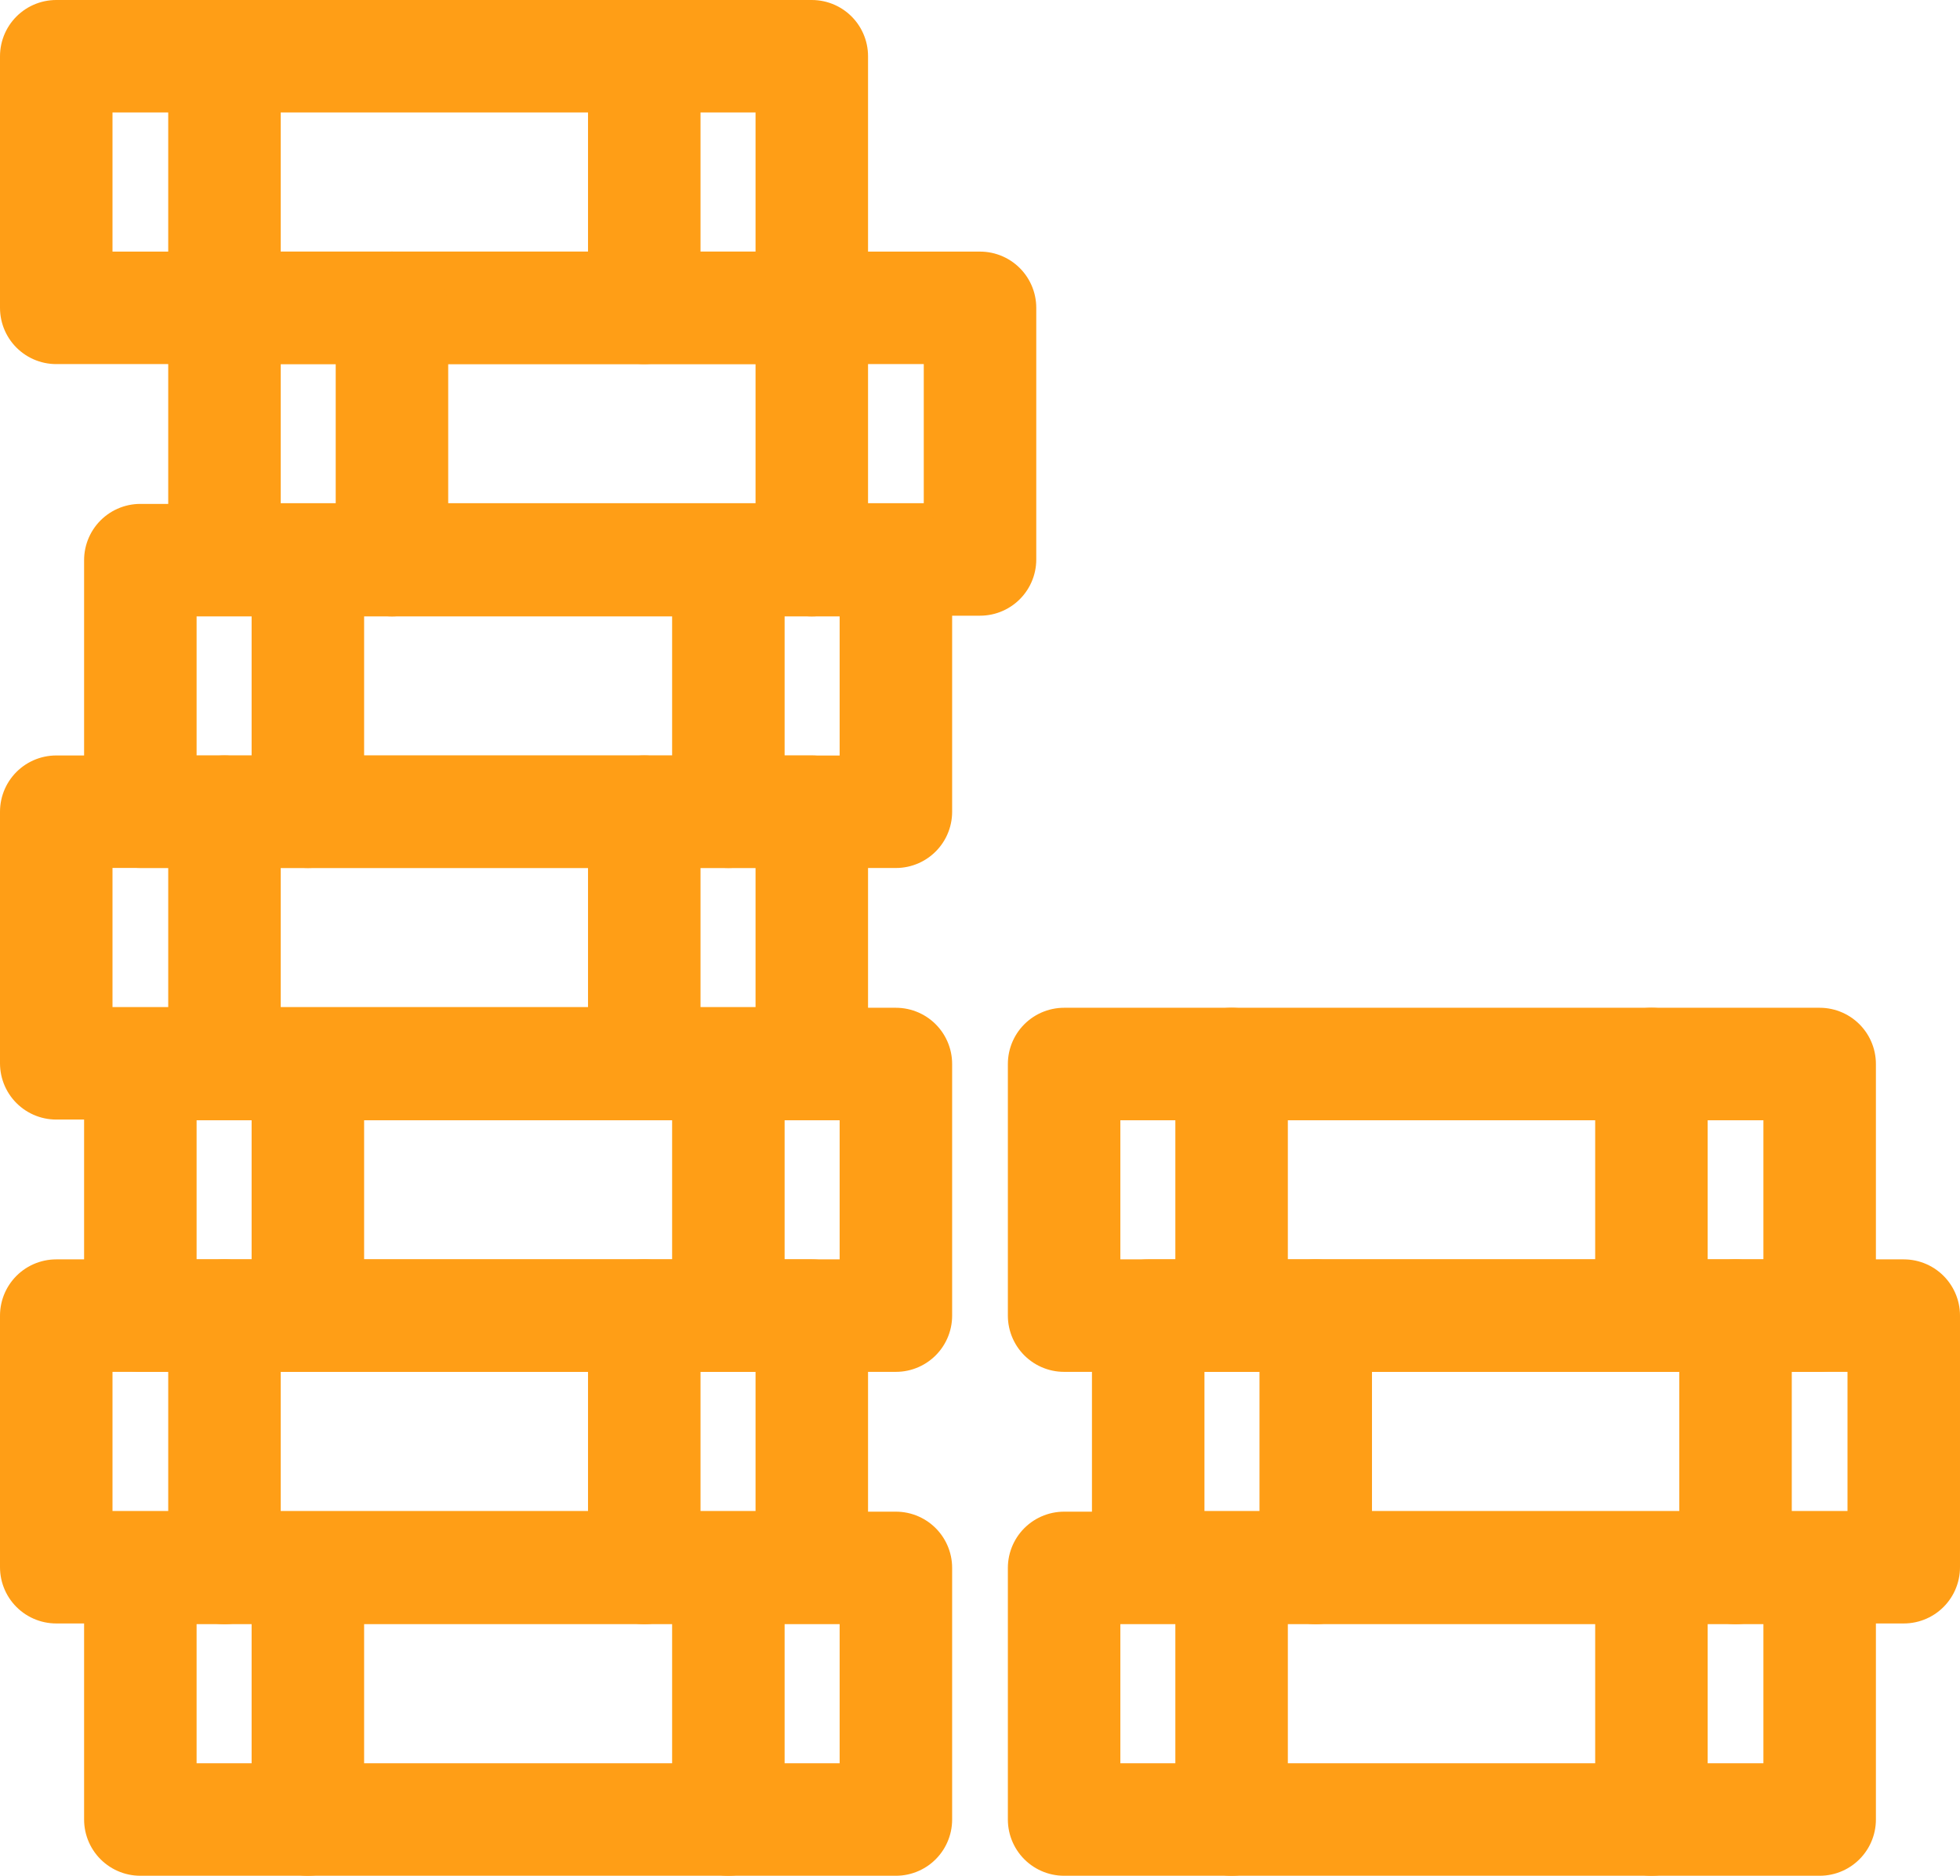
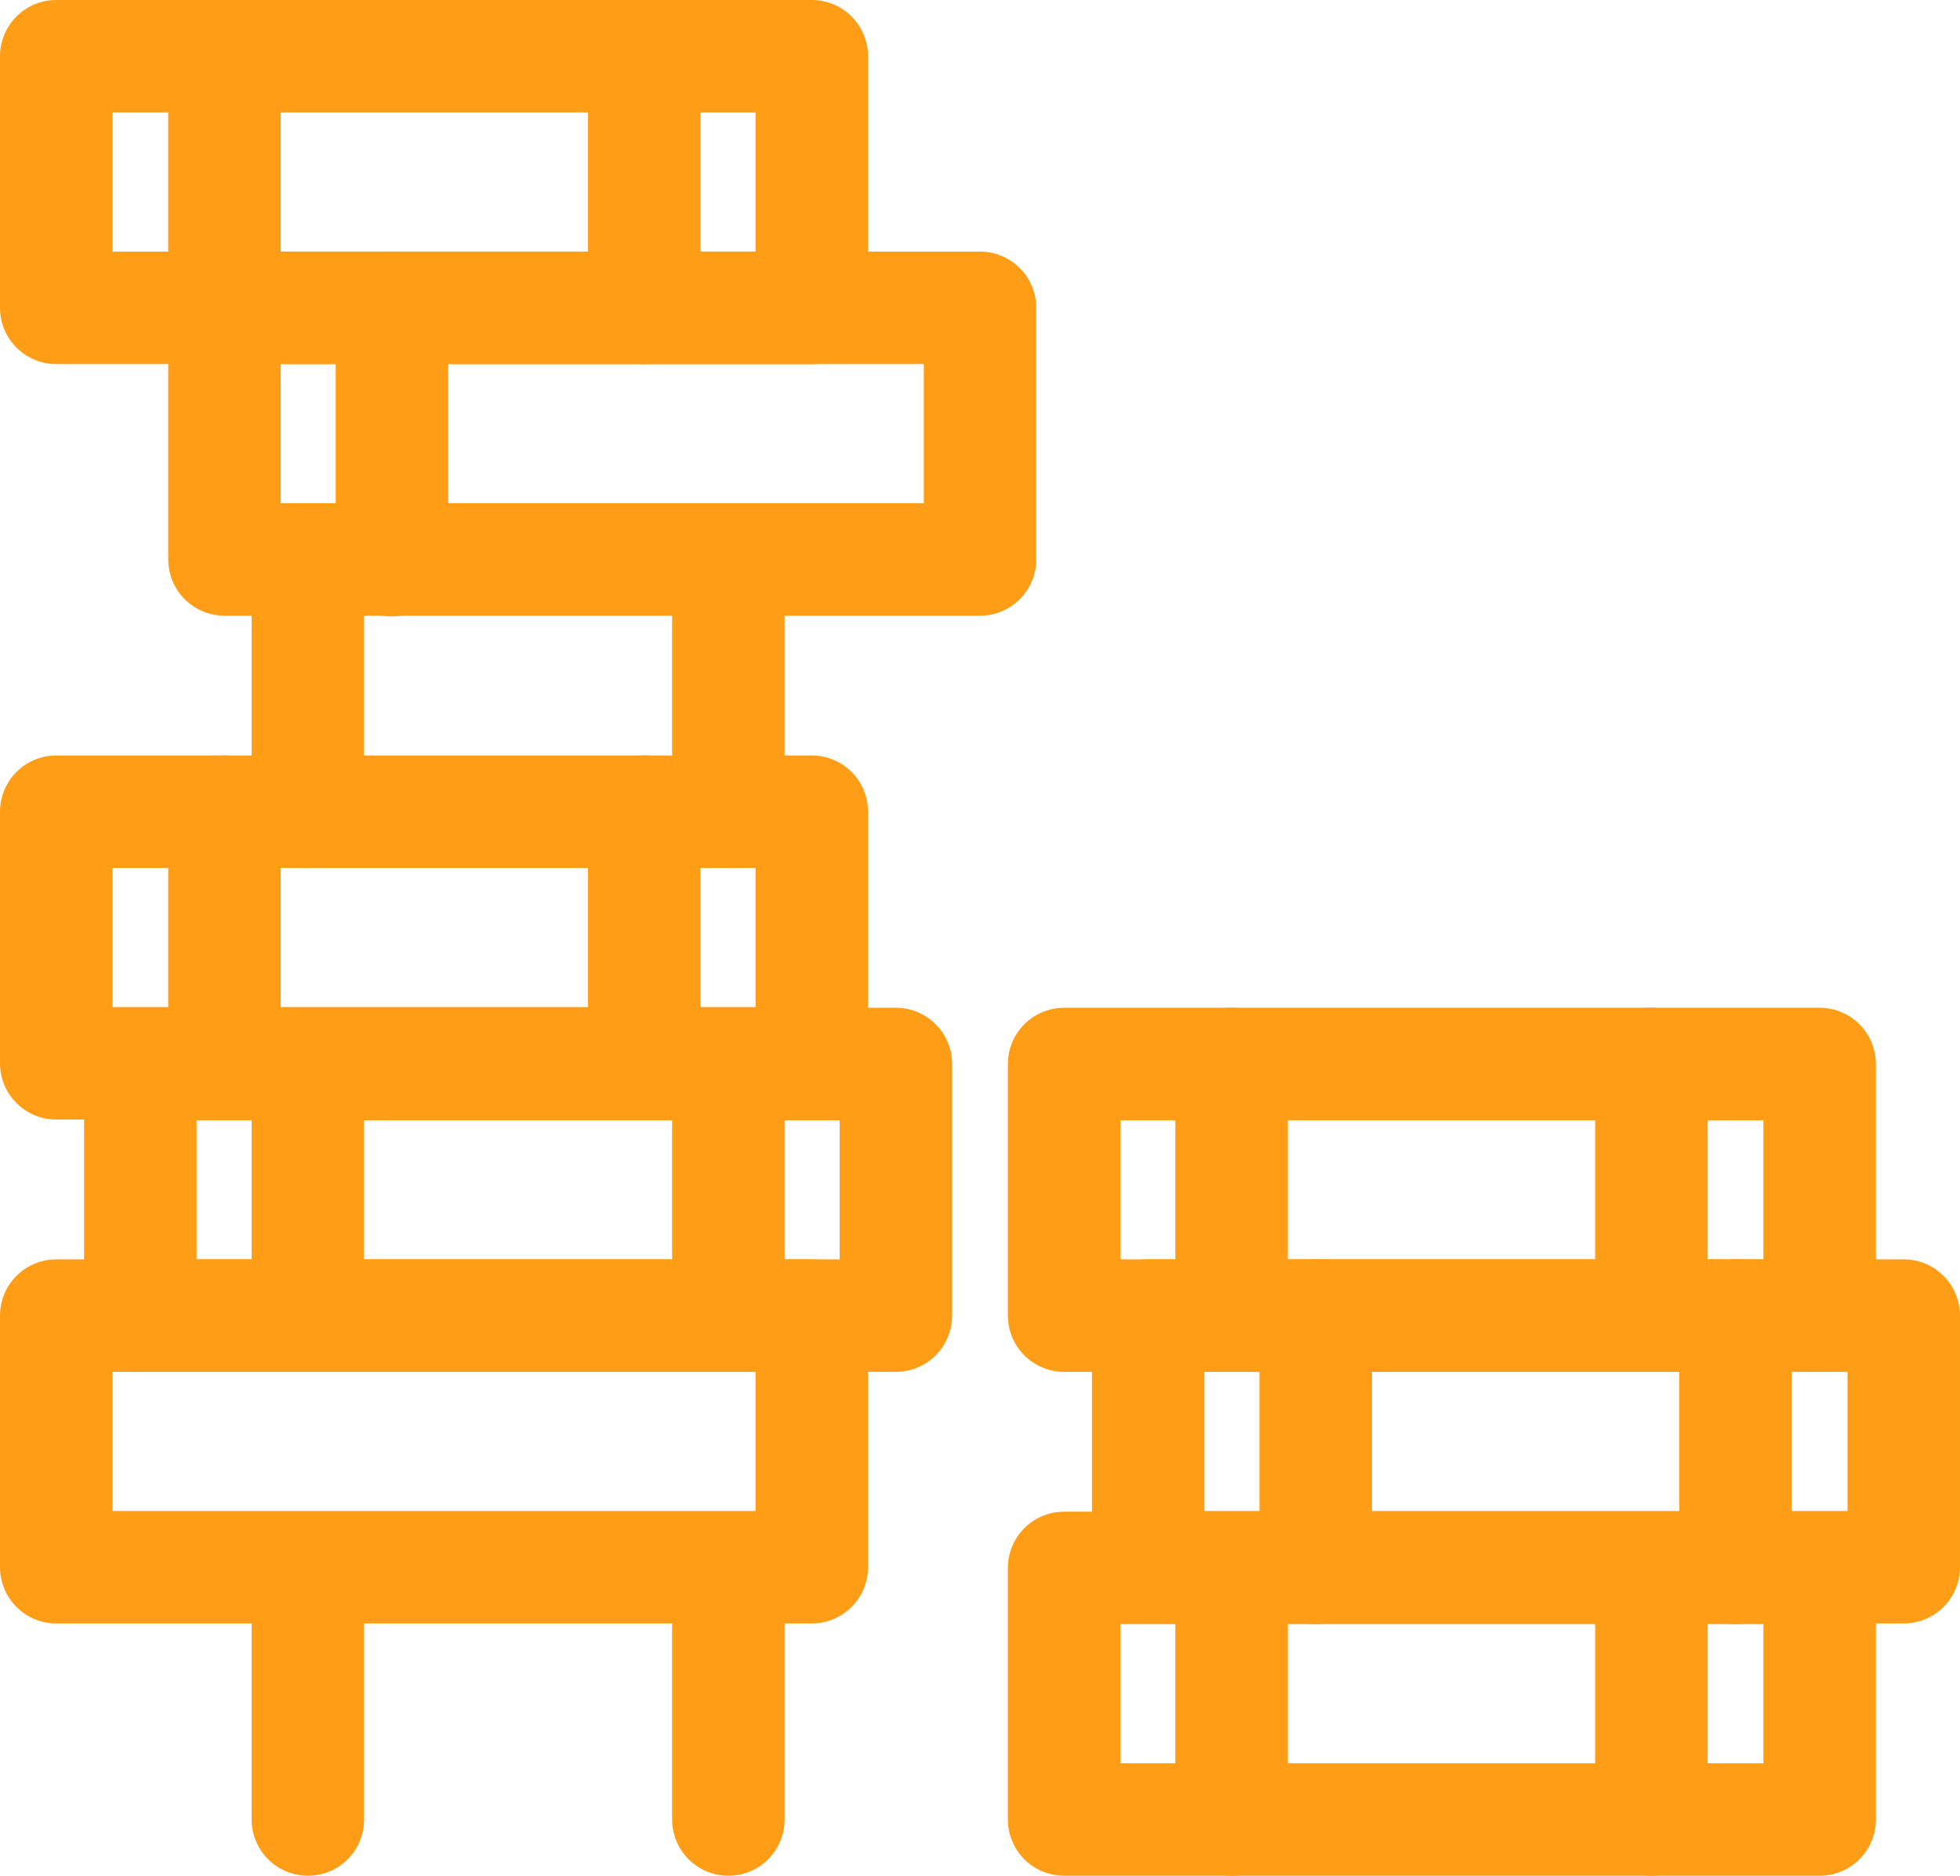
<svg xmlns="http://www.w3.org/2000/svg" width="55.751" height="53.357" viewBox="0 0 55.751 53.357">
  <g id="Presidio_Simple_Icon_Library" data-name="Presidio Simple Icon Library" transform="translate(1.6 1.6)">
    <g id="Group_19991" data-name="Group 19991" transform="translate(0 0)">
      <rect id="Rectangle_24178" data-name="Rectangle 24178" width="21.491" height="7.157" fill="none" stroke="#ff9e16" stroke-linecap="round" stroke-linejoin="round" stroke-width="3.2" />
      <line id="Line_7950" data-name="Line 7950" y2="7.157" transform="translate(16.726)" fill="none" stroke="#ff9e16" stroke-linecap="round" stroke-linejoin="round" stroke-width="3.2" />
      <line id="Line_7951" data-name="Line 7951" y2="7.157" transform="translate(4.785)" fill="none" stroke="#ff9e16" stroke-linecap="round" stroke-linejoin="round" stroke-width="3.2" />
      <rect id="Rectangle_24179" data-name="Rectangle 24179" width="21.491" height="7.157" transform="translate(4.785 7.157)" fill="none" stroke="#ff9e16" stroke-linecap="round" stroke-linejoin="round" stroke-width="3.2" />
-       <line id="Line_7952" data-name="Line 7952" y2="7.177" transform="translate(21.491 7.157)" fill="none" stroke="#ff9e16" stroke-linecap="round" stroke-linejoin="round" stroke-width="3.2" />
      <line id="Line_7953" data-name="Line 7953" y2="7.177" transform="translate(9.549 7.157)" fill="none" stroke="#ff9e16" stroke-linecap="round" stroke-linejoin="round" stroke-width="3.2" />
-       <rect id="Rectangle_24180" data-name="Rectangle 24180" width="21.491" height="7.157" transform="translate(2.392 14.334)" fill="none" stroke="#ff9e16" stroke-linecap="round" stroke-linejoin="round" stroke-width="3.2" />
      <line id="Line_7954" data-name="Line 7954" y2="7.157" transform="translate(19.118 14.334)" fill="none" stroke="#ff9e16" stroke-linecap="round" stroke-linejoin="round" stroke-width="3.2" />
      <line id="Line_7955" data-name="Line 7955" y2="7.157" transform="translate(7.157 14.334)" fill="none" stroke="#ff9e16" stroke-linecap="round" stroke-linejoin="round" stroke-width="3.2" />
      <rect id="Rectangle_24181" data-name="Rectangle 24181" width="21.491" height="7.157" transform="translate(0 21.49)" fill="none" stroke="#ff9e16" stroke-linecap="round" stroke-linejoin="round" stroke-width="3.2" />
      <line id="Line_7956" data-name="Line 7956" y2="7.177" transform="translate(16.726 21.49)" fill="none" stroke="#ff9e16" stroke-linecap="round" stroke-linejoin="round" stroke-width="3.2" />
      <line id="Line_7957" data-name="Line 7957" y2="7.177" transform="translate(4.785 21.49)" fill="none" stroke="#ff9e16" stroke-linecap="round" stroke-linejoin="round" stroke-width="3.2" />
      <rect id="Rectangle_24182" data-name="Rectangle 24182" width="21.491" height="7.157" transform="translate(2.392 28.667)" fill="none" stroke="#ff9e16" stroke-linecap="round" stroke-linejoin="round" stroke-width="3.2" />
      <line id="Line_7958" data-name="Line 7958" y2="7.157" transform="translate(19.118 28.667)" fill="none" stroke="#ff9e16" stroke-linecap="round" stroke-linejoin="round" stroke-width="3.2" />
      <line id="Line_7959" data-name="Line 7959" y2="7.157" transform="translate(7.157 28.667)" fill="none" stroke="#ff9e16" stroke-linecap="round" stroke-linejoin="round" stroke-width="3.2" />
      <rect id="Rectangle_24183" data-name="Rectangle 24183" width="21.491" height="7.157" transform="translate(0 35.824)" fill="none" stroke="#ff9e16" stroke-linecap="round" stroke-linejoin="round" stroke-width="3.2" />
-       <line id="Line_7960" data-name="Line 7960" y2="7.177" transform="translate(16.726 35.824)" fill="none" stroke="#ff9e16" stroke-linecap="round" stroke-linejoin="round" stroke-width="3.2" />
-       <line id="Line_7961" data-name="Line 7961" y2="7.177" transform="translate(4.785 35.824)" fill="none" stroke="#ff9e16" stroke-linecap="round" stroke-linejoin="round" stroke-width="3.2" />
-       <rect id="Rectangle_24184" data-name="Rectangle 24184" width="21.491" height="7.157" transform="translate(2.392 43.001)" fill="none" stroke="#ff9e16" stroke-linecap="round" stroke-linejoin="round" stroke-width="3.2" />
      <line id="Line_7962" data-name="Line 7962" y2="7.157" transform="translate(19.118 43.001)" fill="none" stroke="#ff9e16" stroke-linecap="round" stroke-linejoin="round" stroke-width="3.2" />
      <line id="Line_7963" data-name="Line 7963" y2="7.157" transform="translate(7.157 43.001)" fill="none" stroke="#ff9e16" stroke-linecap="round" stroke-linejoin="round" stroke-width="3.2" />
      <rect id="Rectangle_24185" data-name="Rectangle 24185" width="21.491" height="7.157" transform="translate(28.668 28.667)" fill="none" stroke="#ff9e16" stroke-linecap="round" stroke-linejoin="round" stroke-width="3.2" />
      <line id="Line_7964" data-name="Line 7964" y2="7.157" transform="translate(33.432 28.667)" fill="none" stroke="#ff9e16" stroke-linecap="round" stroke-linejoin="round" stroke-width="3.2" />
      <line id="Line_7965" data-name="Line 7965" y2="7.157" transform="translate(45.374 28.667)" fill="none" stroke="#ff9e16" stroke-linecap="round" stroke-linejoin="round" stroke-width="3.2" />
      <rect id="Rectangle_24186" data-name="Rectangle 24186" width="21.491" height="7.157" transform="translate(31.06 35.824)" fill="none" stroke="#ff9e16" stroke-linecap="round" stroke-linejoin="round" stroke-width="3.2" />
      <line id="Line_7966" data-name="Line 7966" y2="7.177" transform="translate(35.825 35.824)" fill="none" stroke="#ff9e16" stroke-linecap="round" stroke-linejoin="round" stroke-width="3.2" />
      <line id="Line_7967" data-name="Line 7967" y2="7.177" transform="translate(47.766 35.824)" fill="none" stroke="#ff9e16" stroke-linecap="round" stroke-linejoin="round" stroke-width="3.2" />
      <rect id="Rectangle_24187" data-name="Rectangle 24187" width="21.491" height="7.157" transform="translate(28.668 43.001)" fill="none" stroke="#ff9e16" stroke-linecap="round" stroke-linejoin="round" stroke-width="3.2" />
      <line id="Line_7968" data-name="Line 7968" y2="7.157" transform="translate(33.432 43.001)" fill="none" stroke="#ff9e16" stroke-linecap="round" stroke-linejoin="round" stroke-width="3.2" />
      <line id="Line_7969" data-name="Line 7969" y2="7.157" transform="translate(45.374 43.001)" fill="none" stroke="#ff9e16" stroke-linecap="round" stroke-linejoin="round" stroke-width="3.2" />
    </g>
  </g>
</svg>